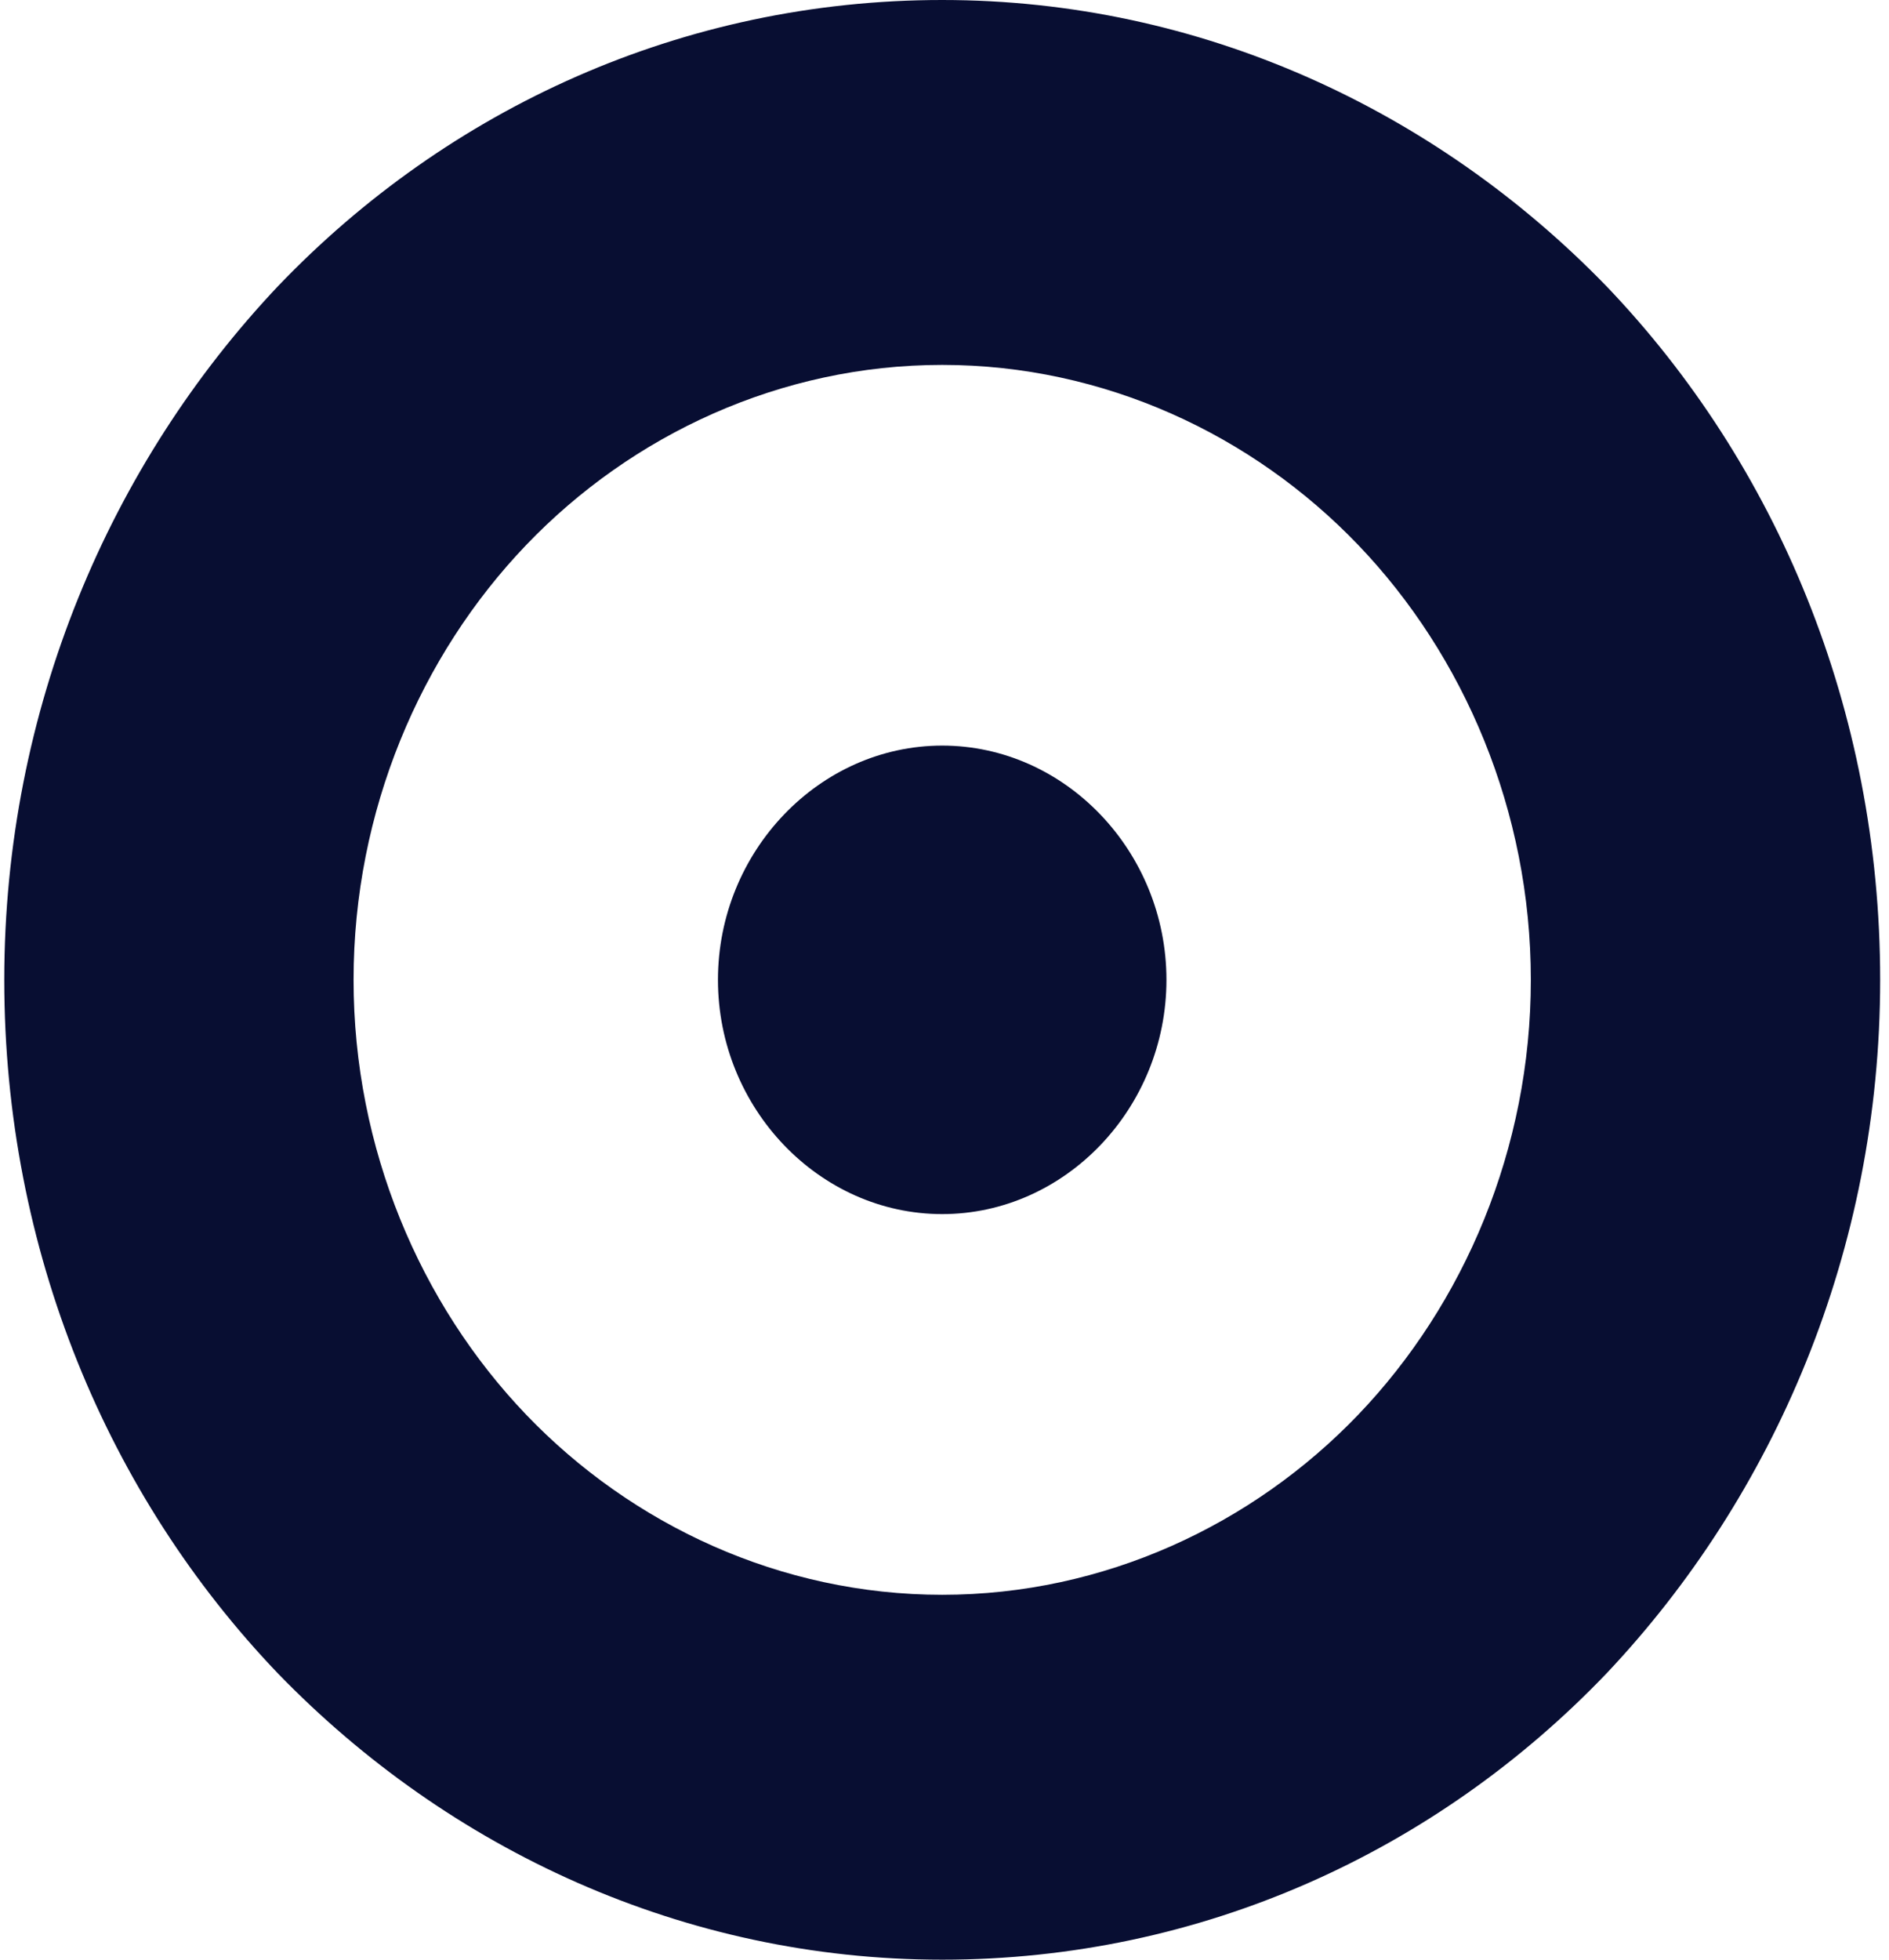
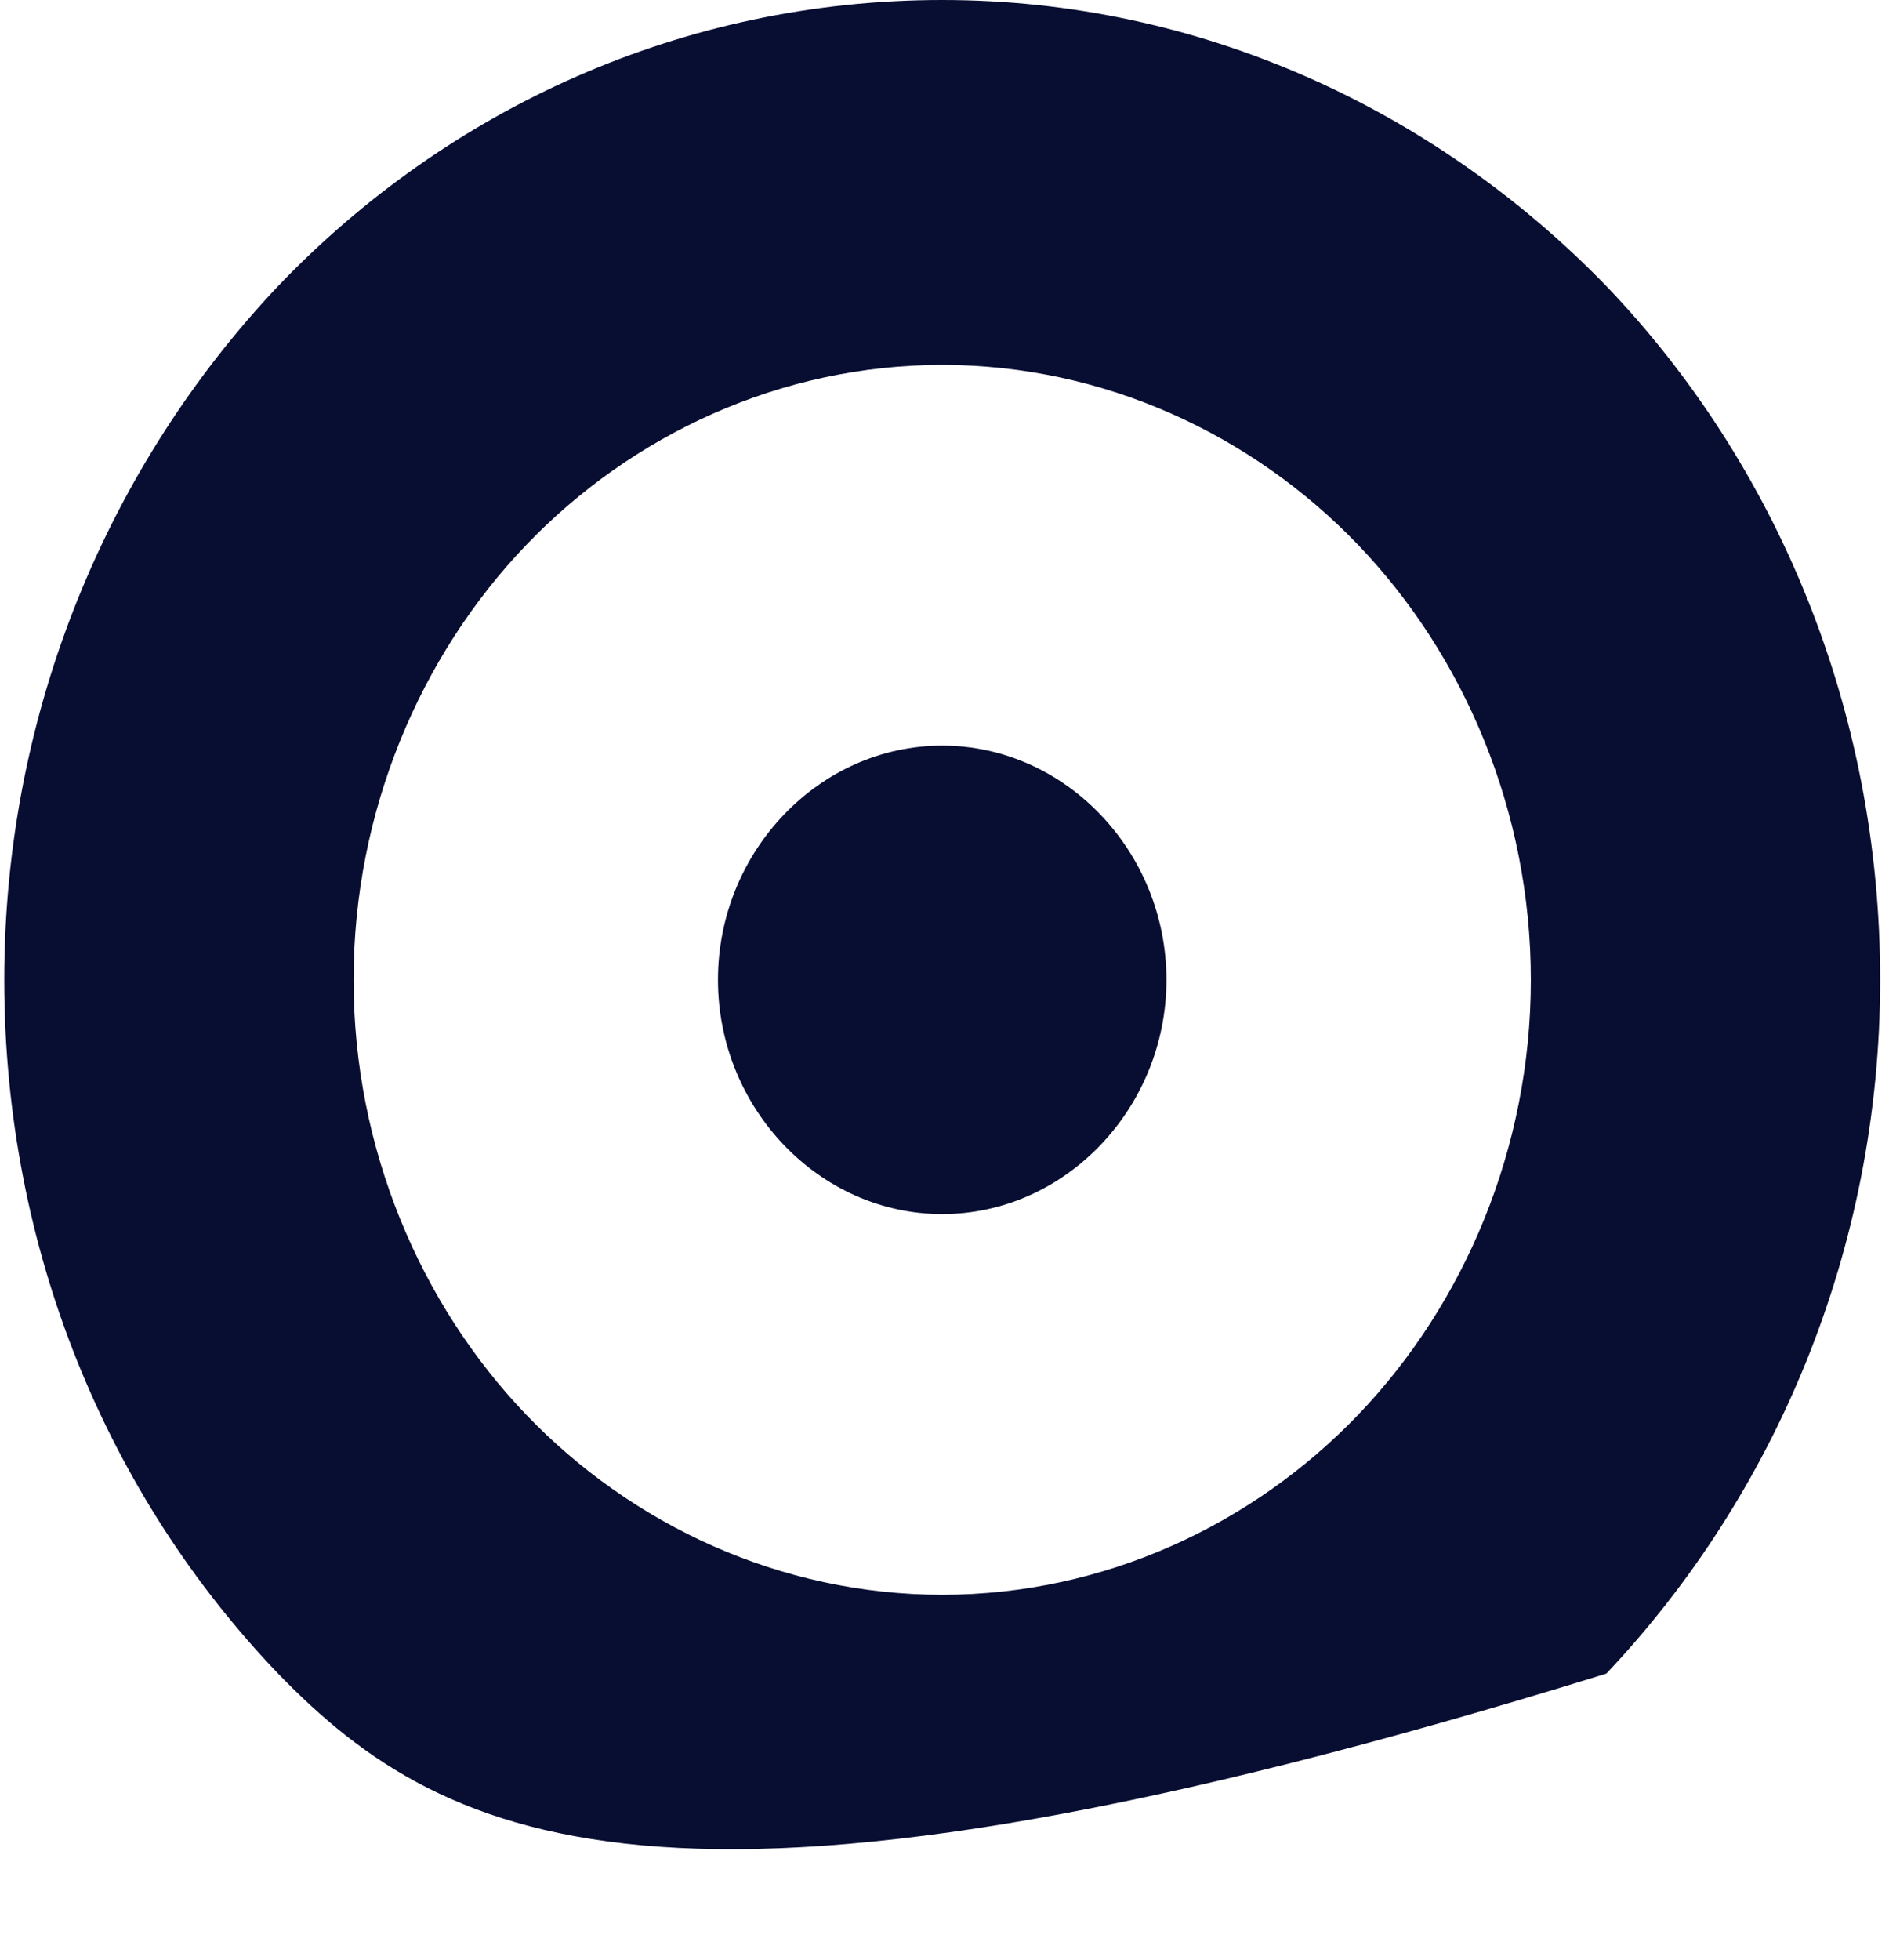
<svg xmlns="http://www.w3.org/2000/svg" width="81" height="84" viewBox="0 0 81 84" fill="none">
-   <path d="M40.402 0C51.497 0 61.574 4.731 68.879 12.262C76.183 19.89 80.621 30.414 80.621 42C80.621 53.586 76.09 64.11 68.879 71.738C61.574 79.365 51.497 84 40.402 84C29.307 84 19.229 79.269 11.925 71.738C4.621 64.11 0.183 53.586 0.183 42C0.183 30.414 4.713 19.89 11.925 12.262C19.229 4.634 29.307 0 40.402 0ZM40.402 31.959C45.672 31.959 50.017 36.497 50.017 42C50.017 47.503 45.672 52.041 40.402 52.041C35.132 52.041 30.786 47.503 30.786 42C30.786 36.497 35.132 31.959 40.402 31.959ZM58.246 23.366C53.715 18.634 47.336 15.641 40.402 15.641C33.468 15.641 27.088 18.634 22.558 23.366C18.027 28.097 15.161 34.759 15.161 42C15.161 49.241 18.027 55.903 22.558 60.635C27.088 65.365 33.468 68.359 40.402 68.359C47.336 68.359 53.715 65.365 58.246 60.635C62.776 55.903 65.642 49.241 65.642 42C65.642 34.759 62.776 28.097 58.246 23.366Z" fill="#080E32" />
+   <path d="M40.402 0C51.497 0 61.574 4.731 68.879 12.262C76.183 19.89 80.621 30.414 80.621 42C80.621 53.586 76.09 64.11 68.879 71.738C29.307 84 19.229 79.269 11.925 71.738C4.621 64.11 0.183 53.586 0.183 42C0.183 30.414 4.713 19.89 11.925 12.262C19.229 4.634 29.307 0 40.402 0ZM40.402 31.959C45.672 31.959 50.017 36.497 50.017 42C50.017 47.503 45.672 52.041 40.402 52.041C35.132 52.041 30.786 47.503 30.786 42C30.786 36.497 35.132 31.959 40.402 31.959ZM58.246 23.366C53.715 18.634 47.336 15.641 40.402 15.641C33.468 15.641 27.088 18.634 22.558 23.366C18.027 28.097 15.161 34.759 15.161 42C15.161 49.241 18.027 55.903 22.558 60.635C27.088 65.365 33.468 68.359 40.402 68.359C47.336 68.359 53.715 65.365 58.246 60.635C62.776 55.903 65.642 49.241 65.642 42C65.642 34.759 62.776 28.097 58.246 23.366Z" fill="#080E32" />
</svg>